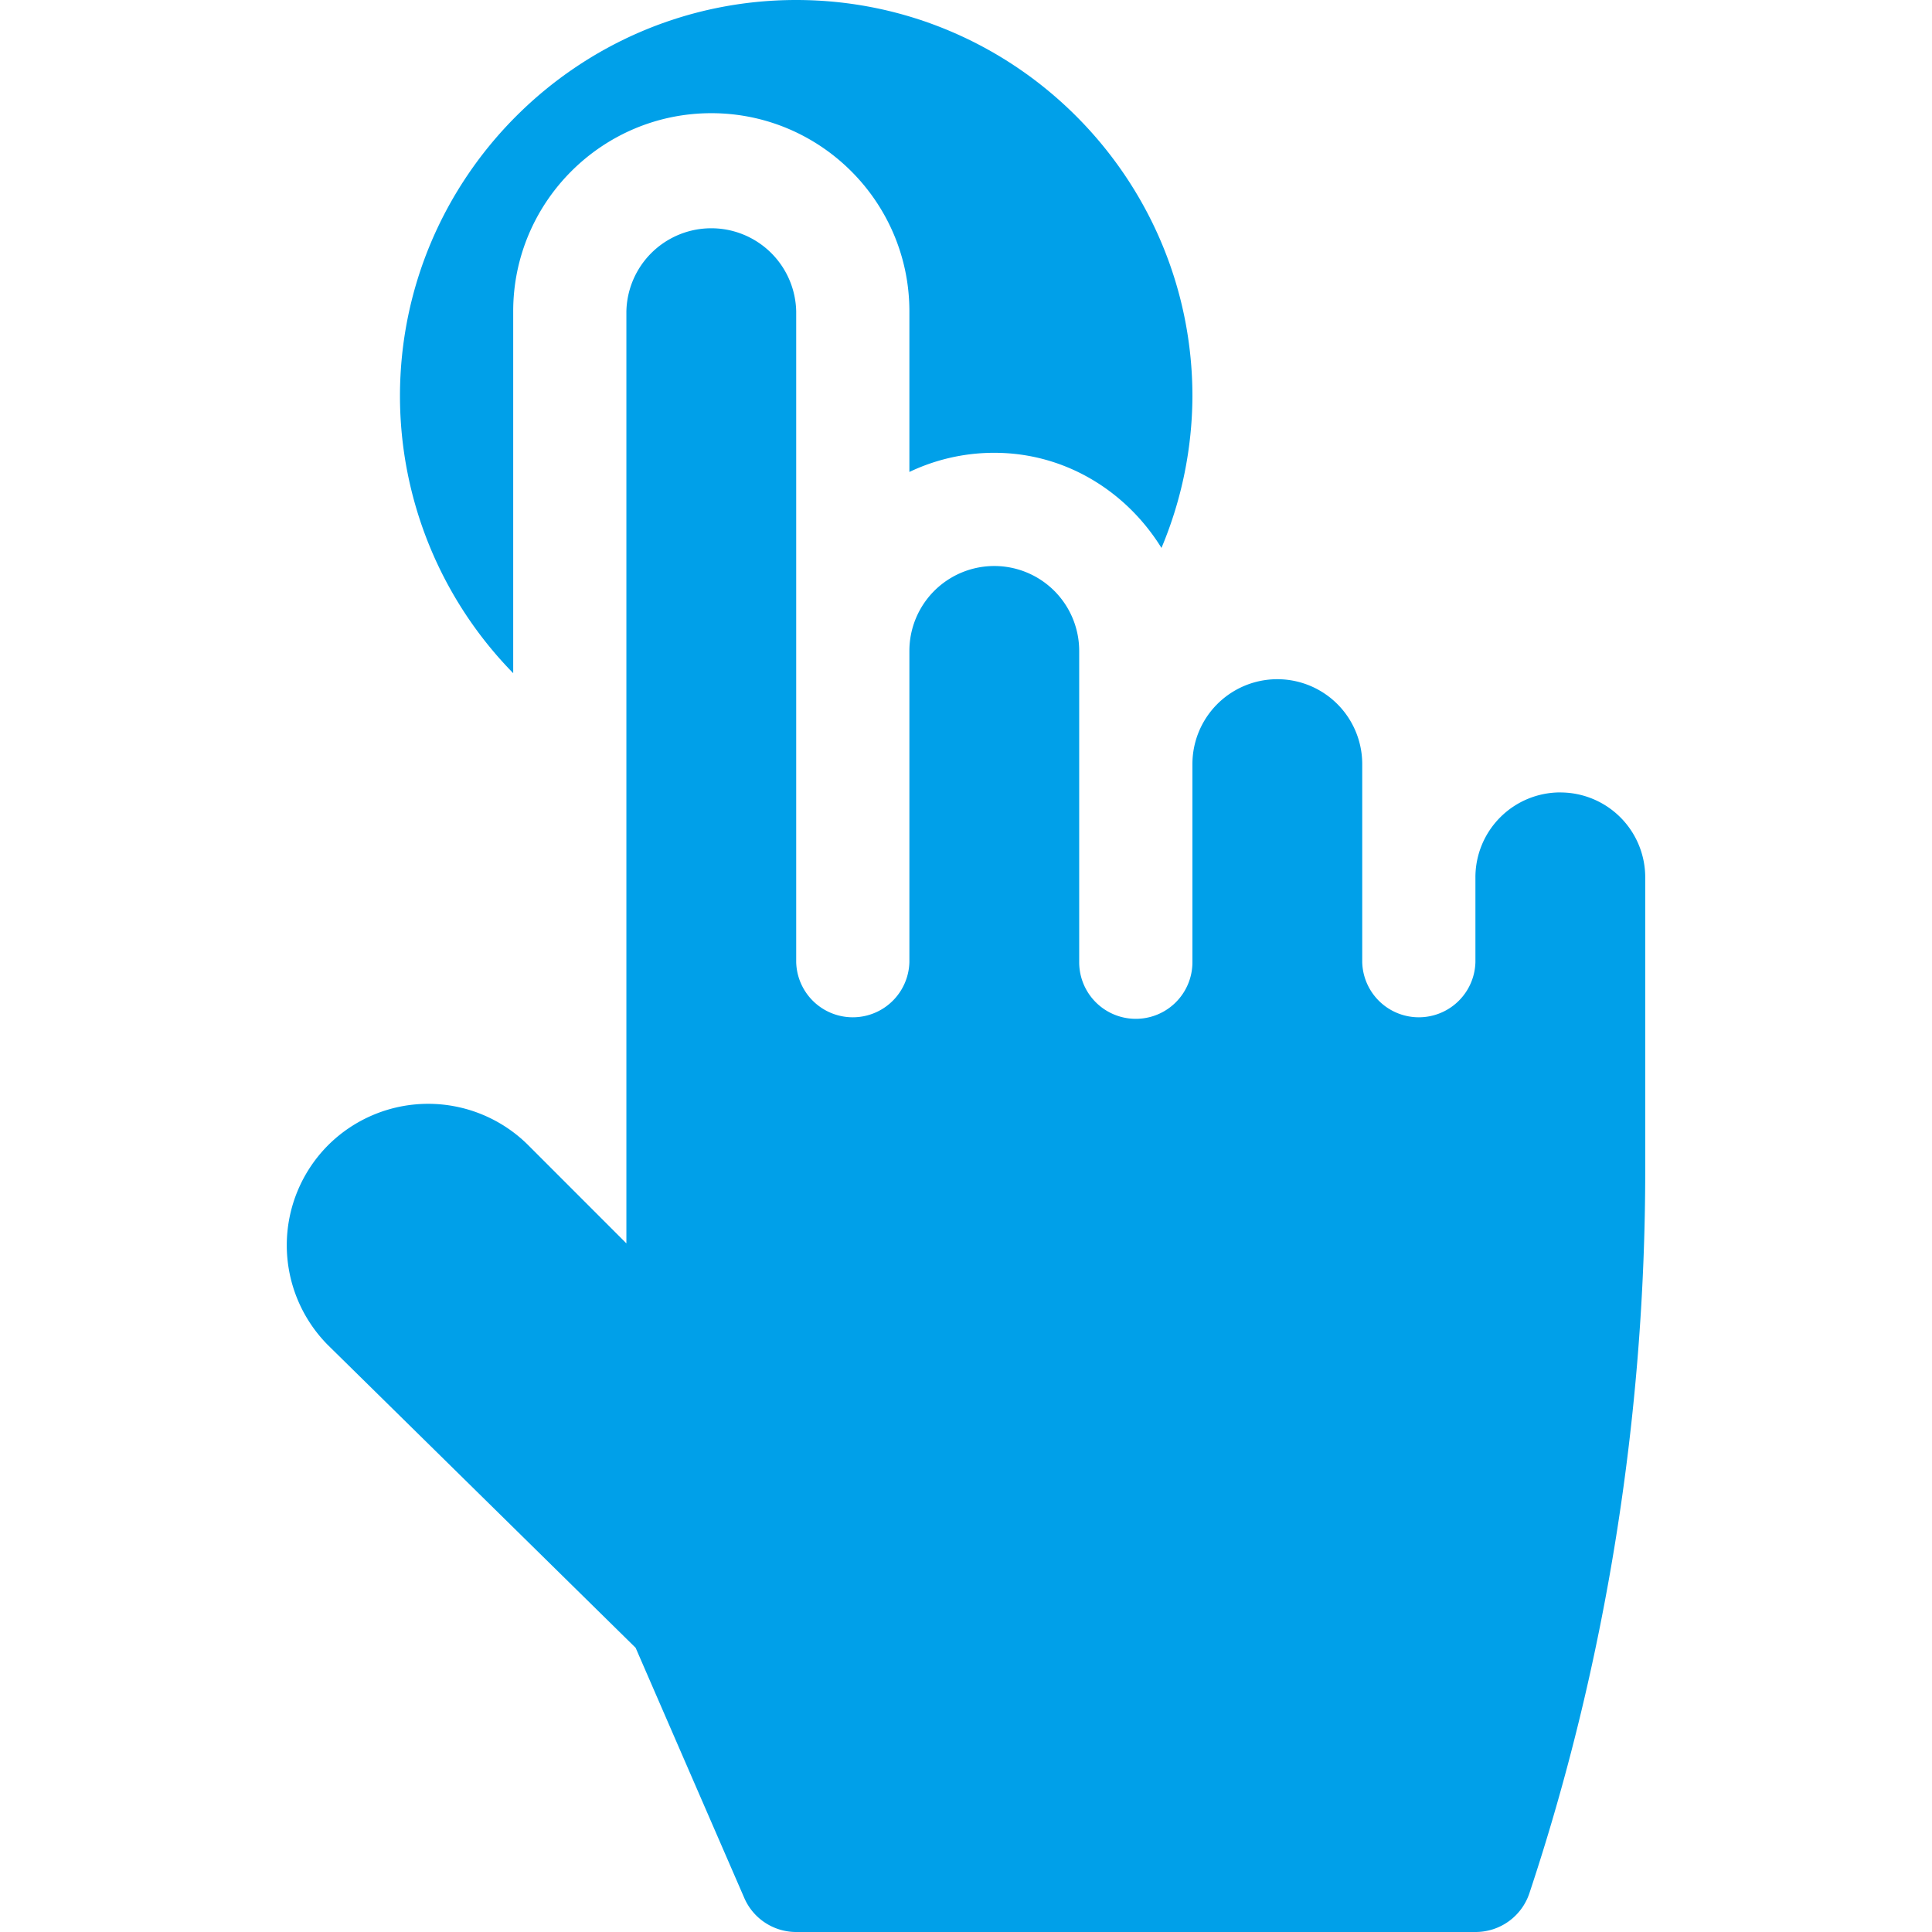
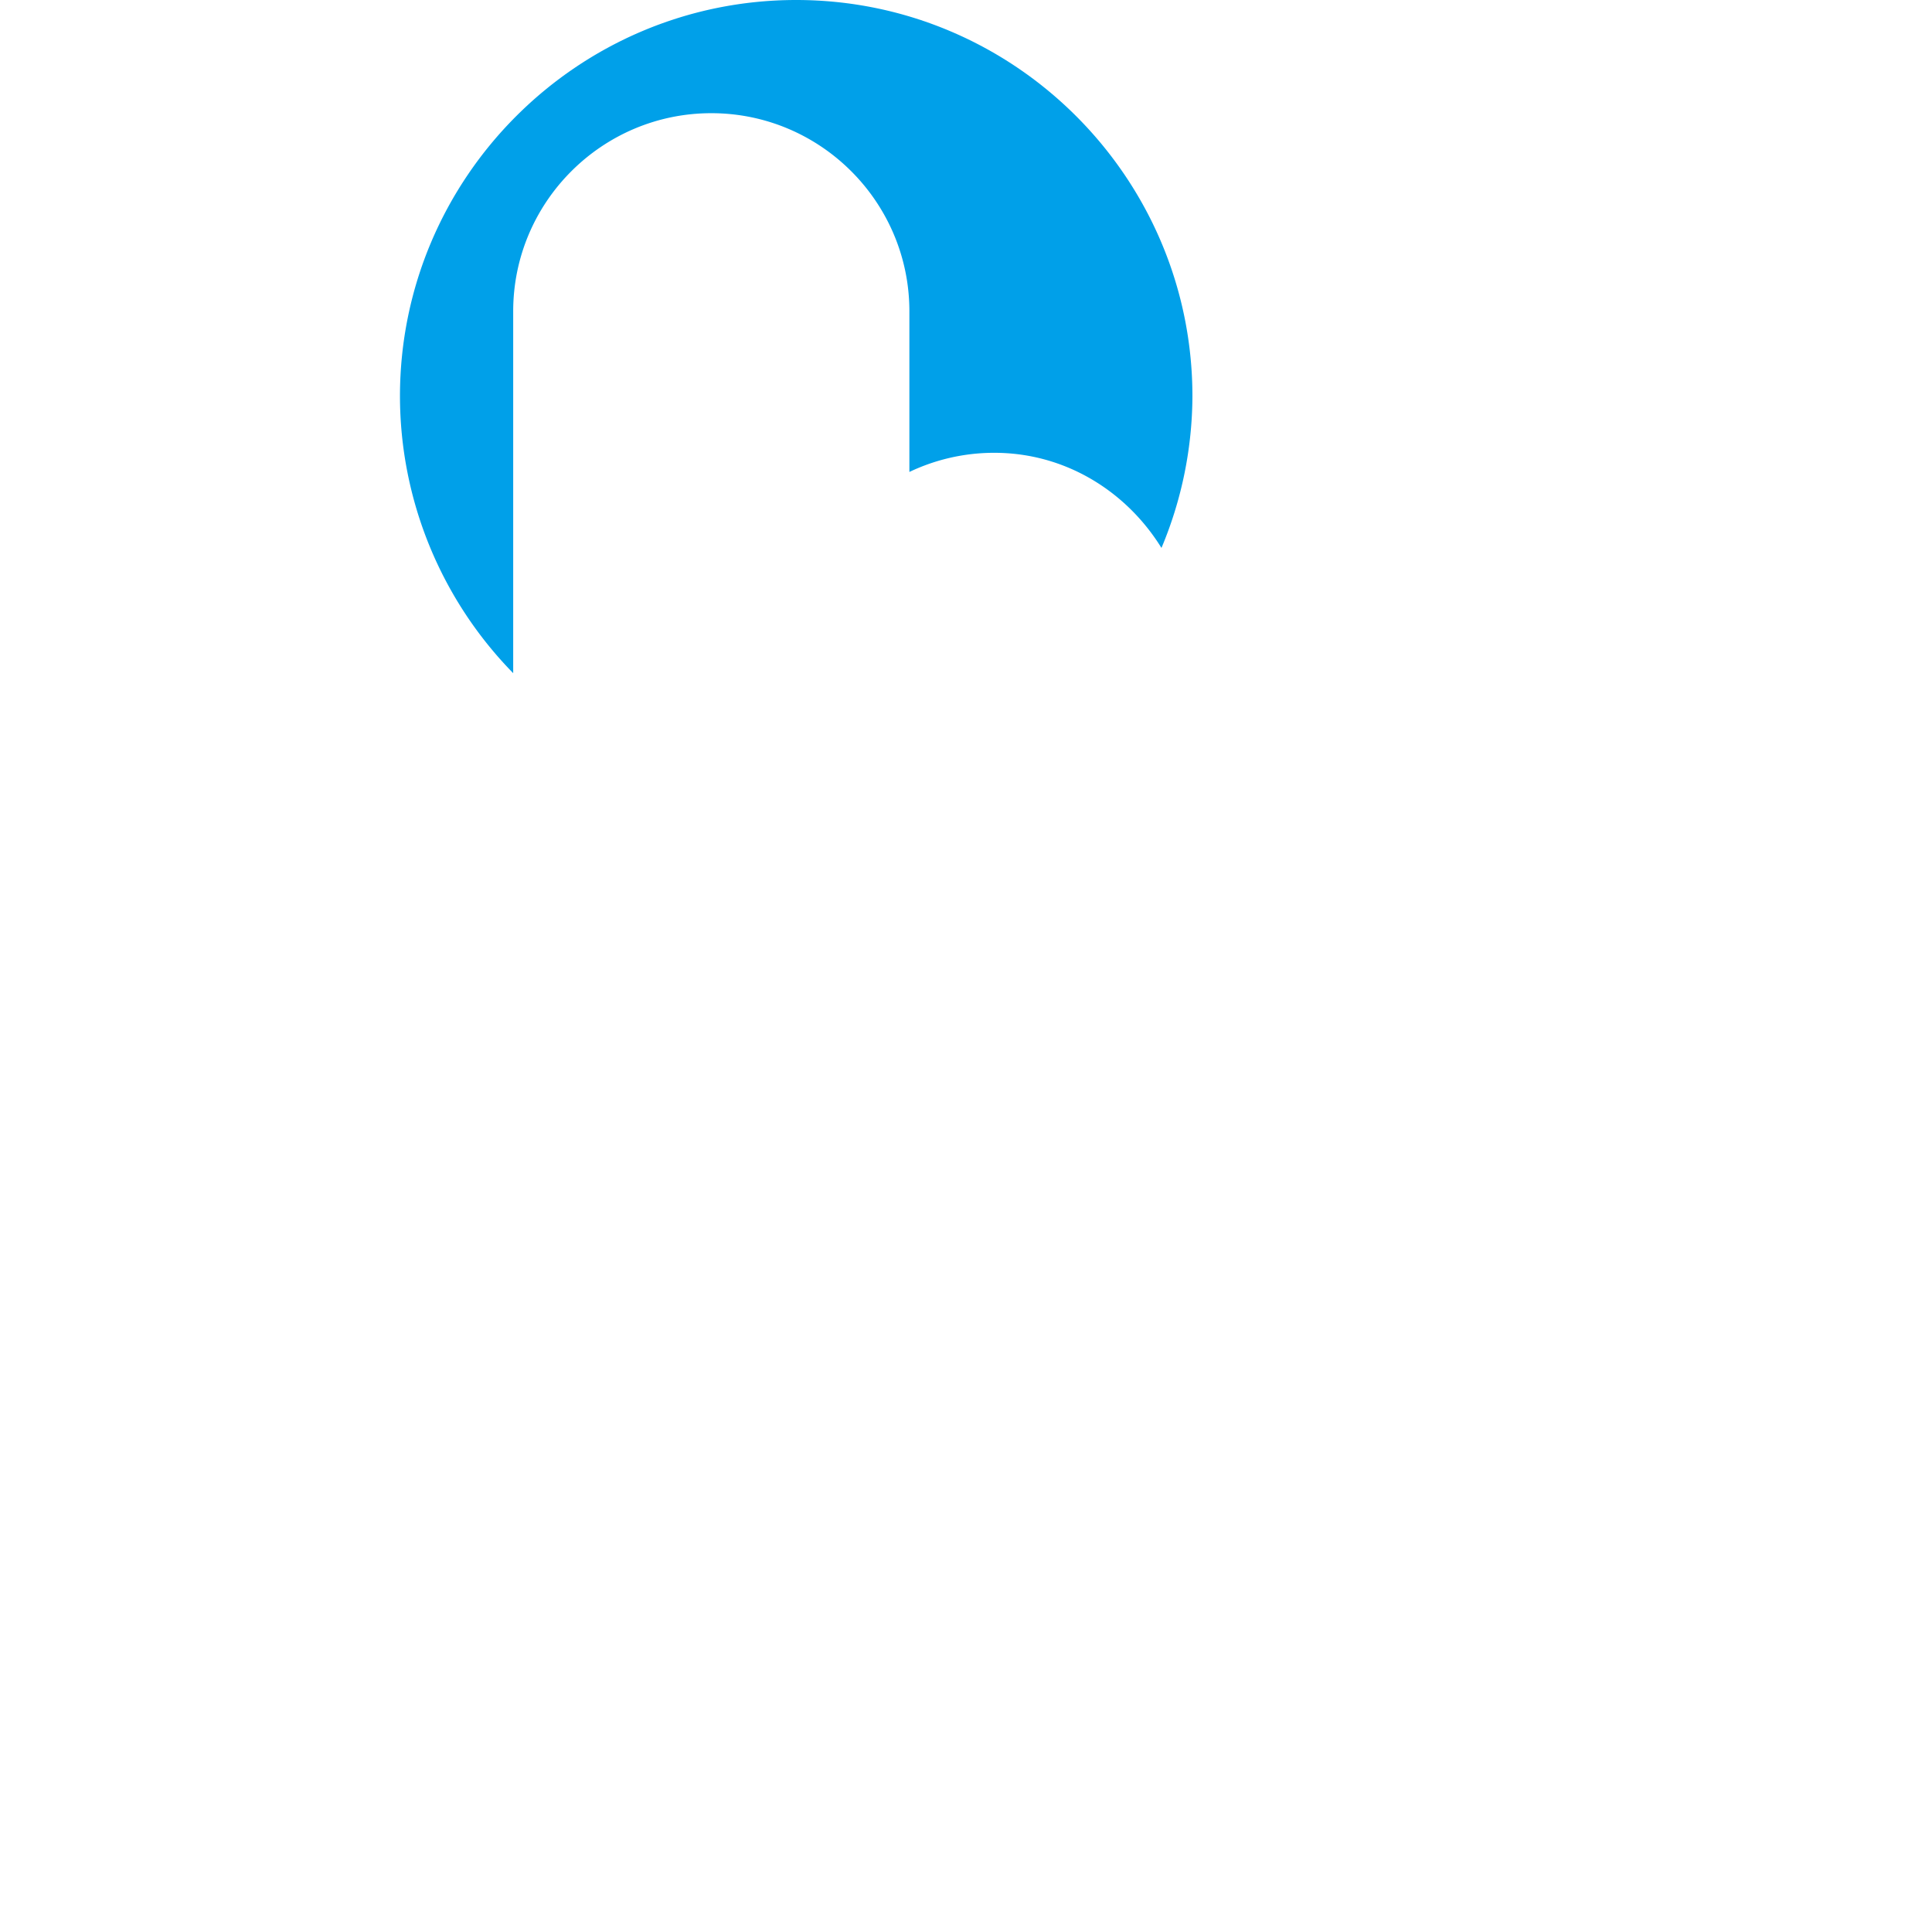
<svg xmlns="http://www.w3.org/2000/svg" width="46" height="46" fill="none">
-   <path d="M37.15 18.867a2.021 2.021 0 0 0-2.021 2.022v2.021a1.348 1.348 0 0 1-2.695 0v-4.717a2.021 2.021 0 1 0-4.043 0v4.717a1.348 1.348 0 0 1-2.696 0v-7.412a2.021 2.021 0 0 0-4.043 0v7.412a1.348 1.348 0 0 1-2.695 0V7.412a2.022 2.022 0 0 0-4.043 0v22.192l-2.337-2.338a3.374 3.374 0 0 0-4.764 0 3.374 3.374 0 0 0 0 4.765l7.321 7.202 2.593 5.97c.217.485.698.797 1.23.797h16.177a1.35 1.35 0 0 0 1.28-.923c1.83-5.5 2.758-11.41 2.758-17.212V20.89a2.021 2.021 0 0 0-2.022-2.022Z" fill="#00A0E9" />
  <path d="M18.957 0c-5.201 0-9.434 4.232-9.434 9.434a9.441 9.441 0 0 0 2.696 6.594V7.412c0-2.6 2.116-4.717 4.717-4.717 2.6 0 4.716 2.117 4.716 4.717v3.825a4.688 4.688 0 0 1 2.022-.456c1.694 0 3.148.92 3.98 2.265a9.403 9.403 0 0 0 .737-3.612C28.39 4.232 24.158 0 18.957 0Z" fill="#00A0E9" />
</svg>